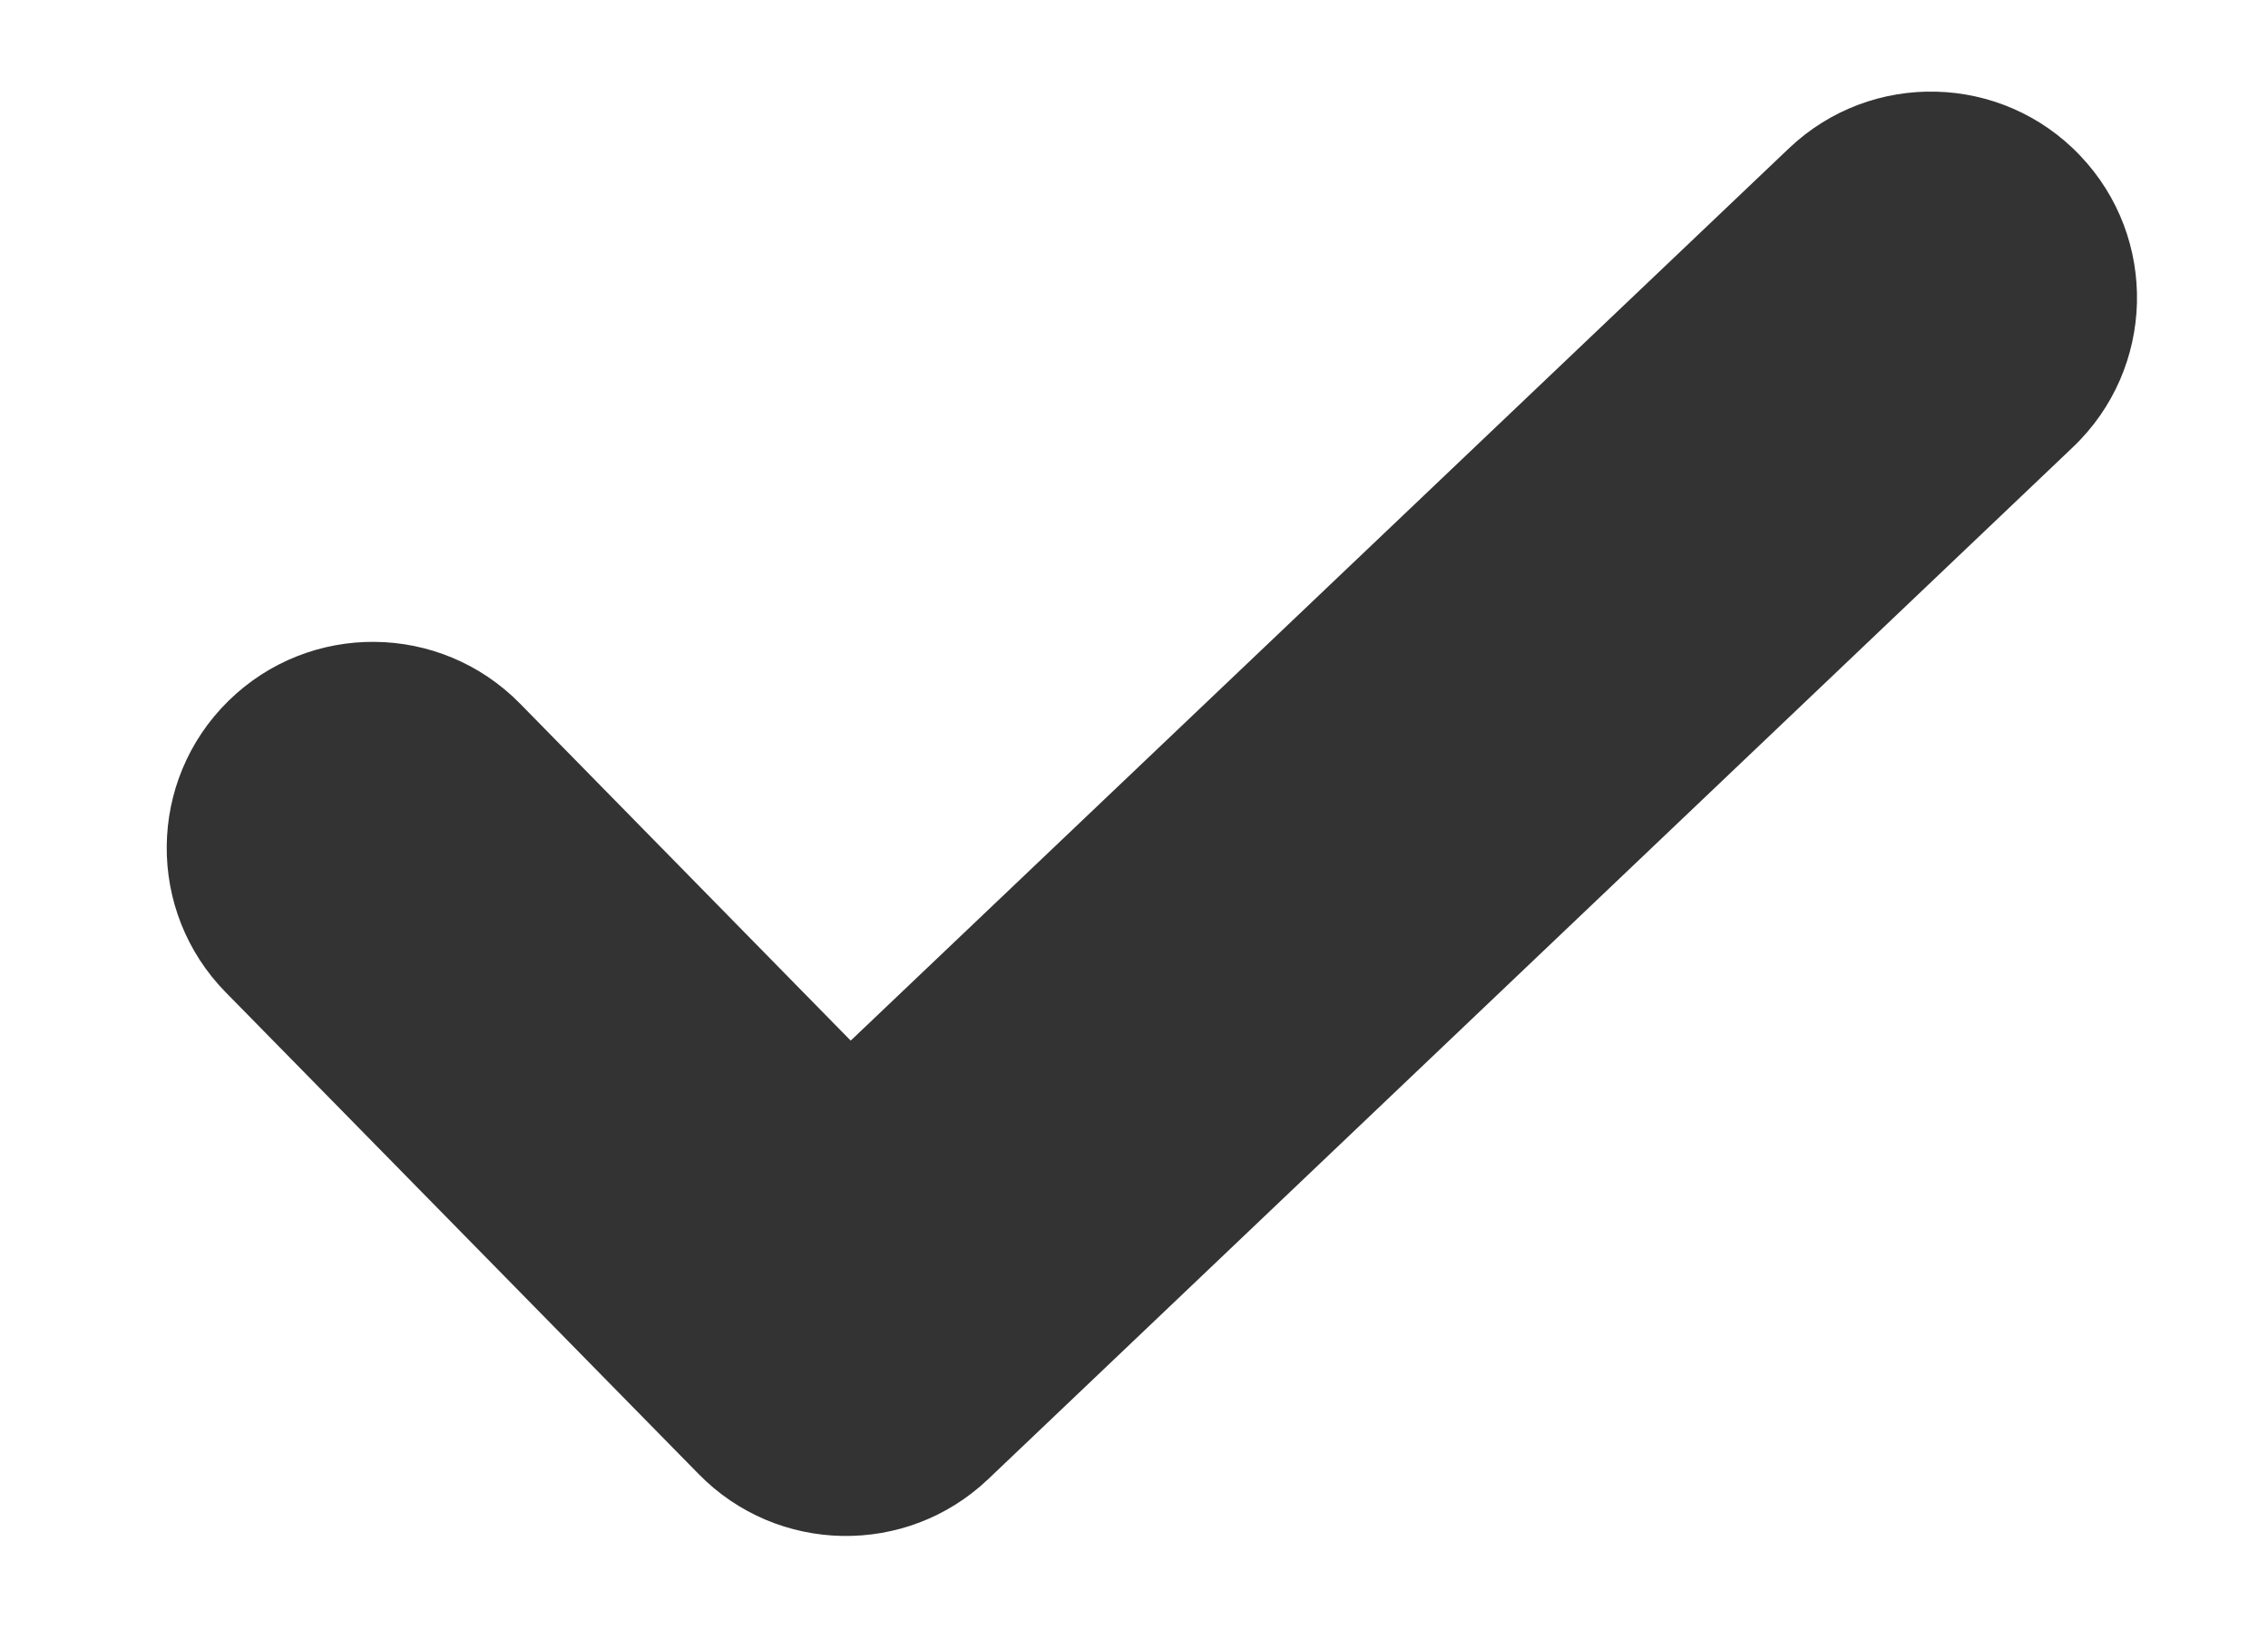
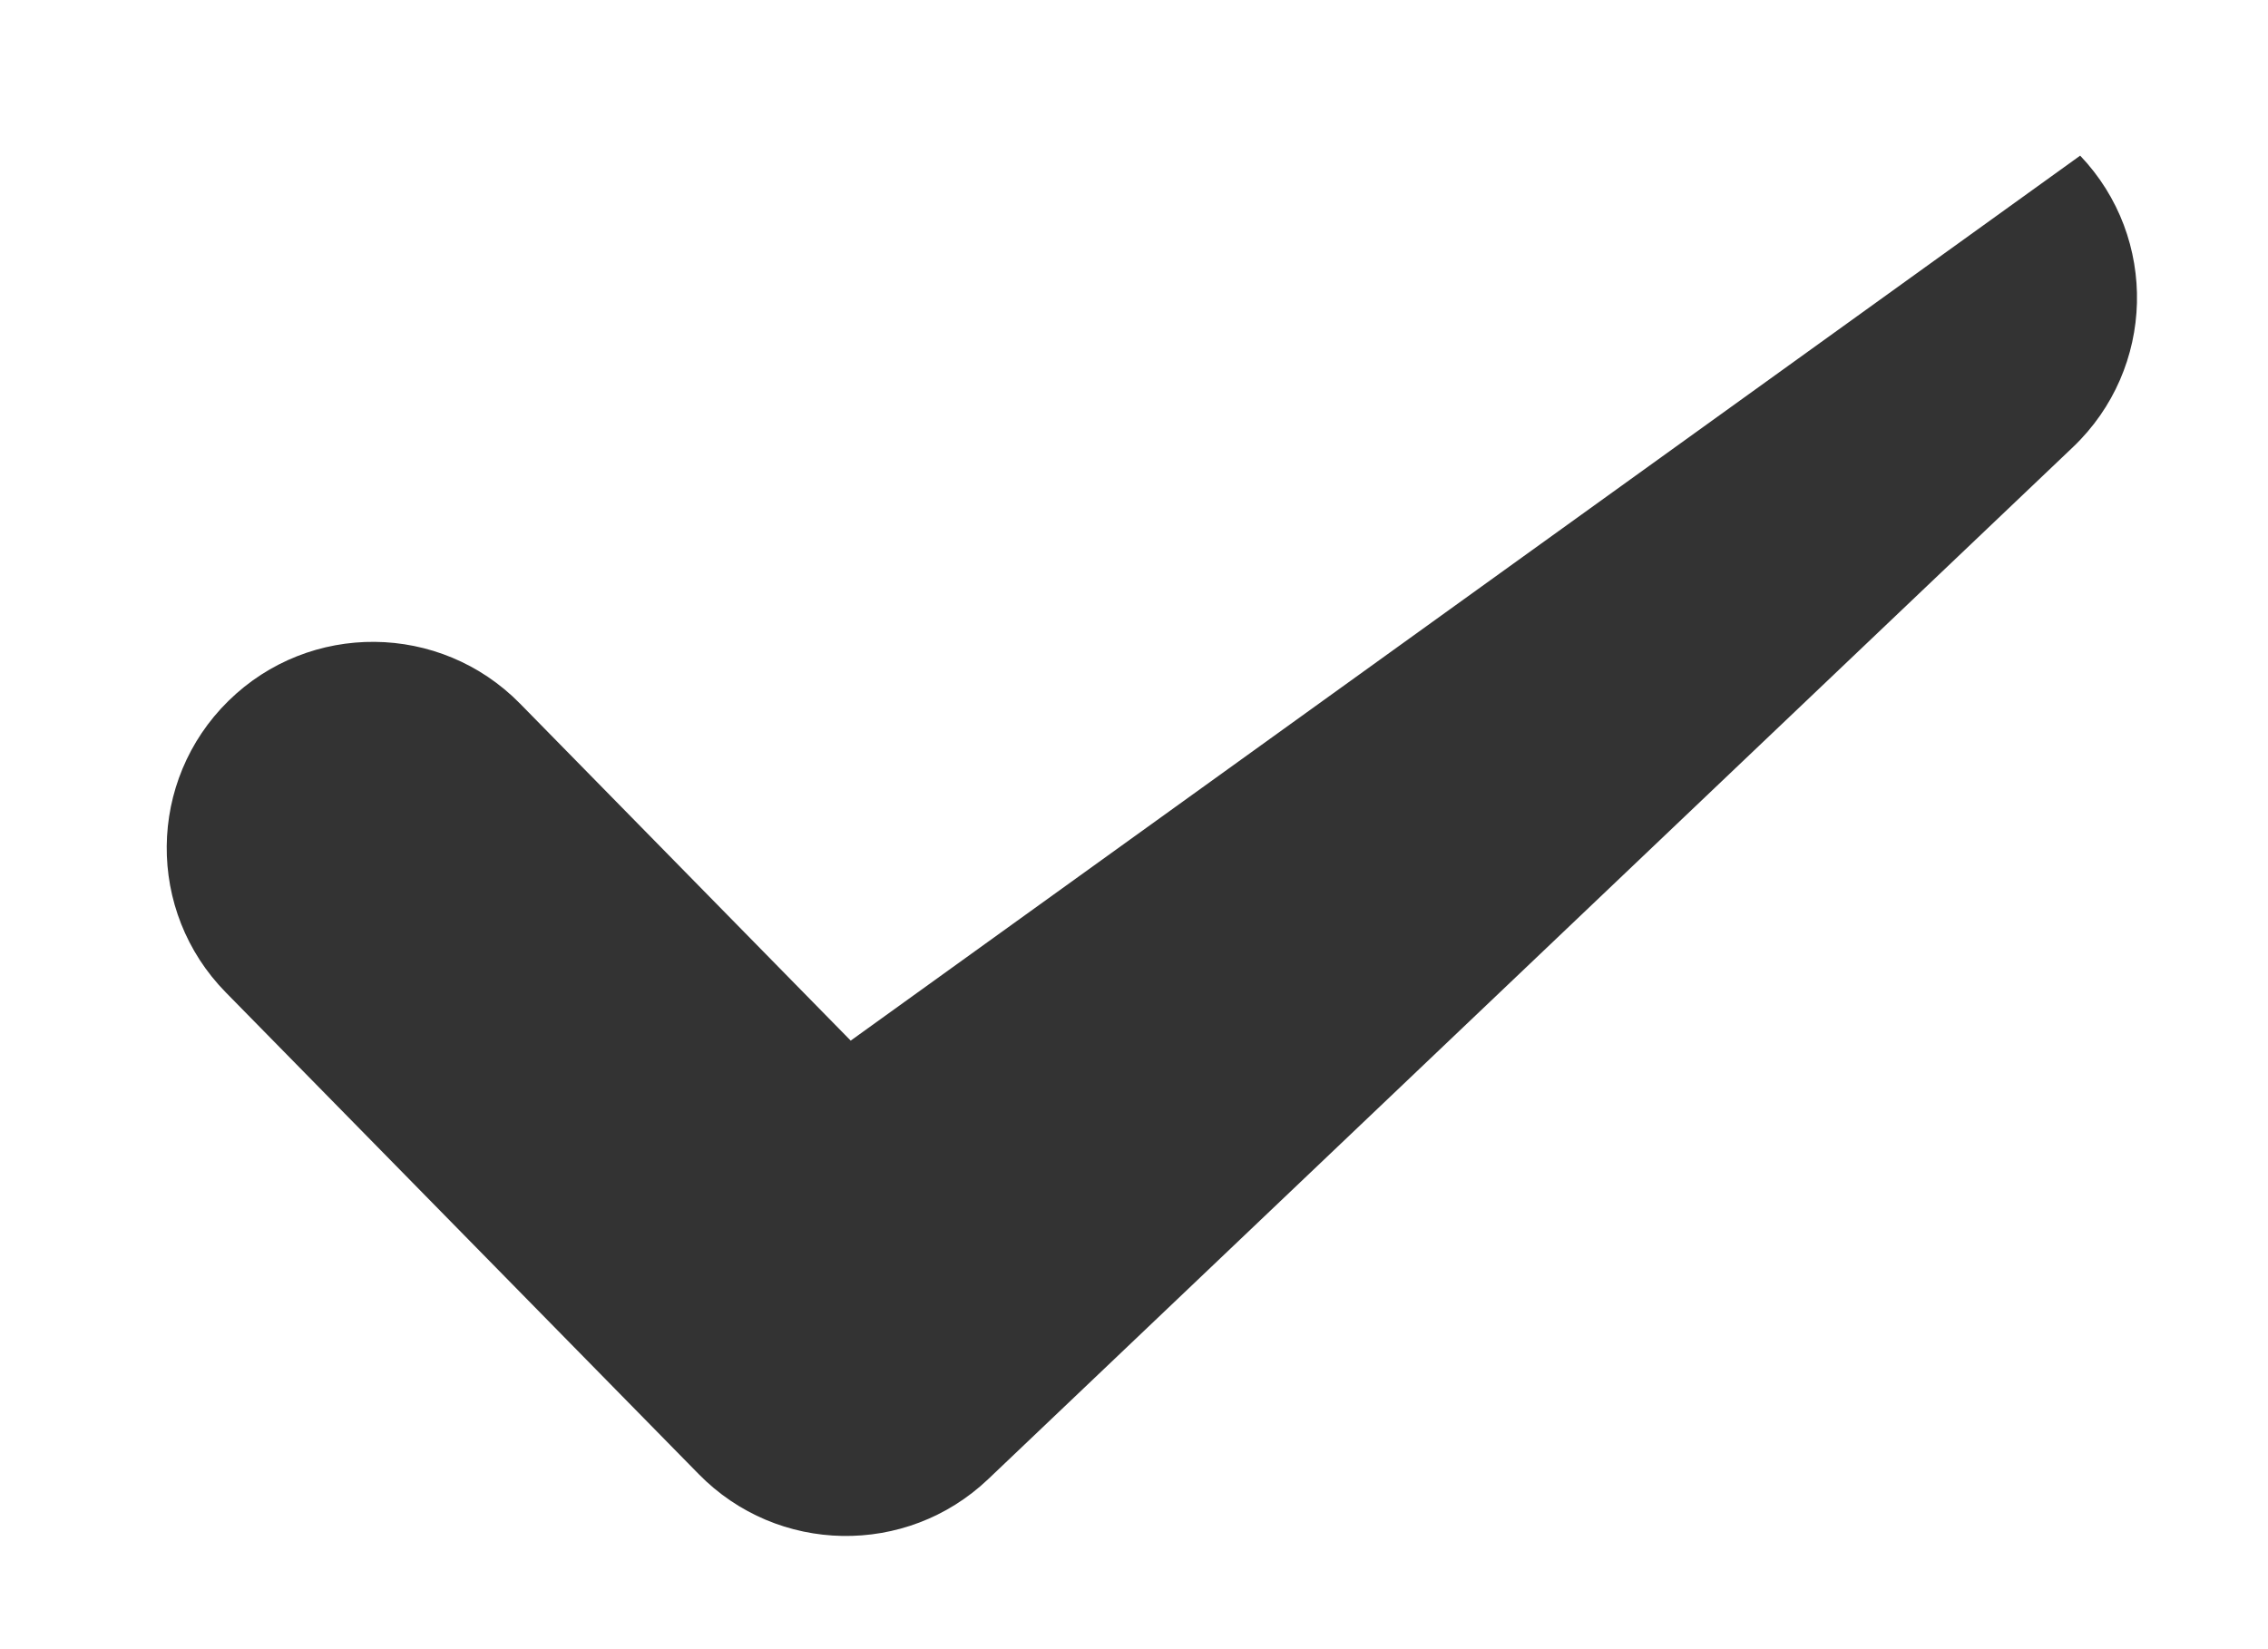
<svg xmlns="http://www.w3.org/2000/svg" width="11" height="8" viewBox="0 0 11 8" fill="none">
-   <path fill-rule="evenodd" clip-rule="evenodd" d="M2.522 3.413C2.135 3.019 1.502 3.013 1.108 3.4C0.714 3.787 0.708 4.42 1.095 4.814L3.389 7.151C3.771 7.541 4.396 7.552 4.792 7.176L10.054 2.169C10.454 1.788 10.47 1.155 10.089 0.755C9.709 0.355 9.076 0.339 8.676 0.72L4.126 5.048L2.522 3.413Z" fill="#333333" />
+   <path fill-rule="evenodd" clip-rule="evenodd" d="M2.522 3.413C2.135 3.019 1.502 3.013 1.108 3.4C0.714 3.787 0.708 4.42 1.095 4.814L3.389 7.151C3.771 7.541 4.396 7.552 4.792 7.176L10.054 2.169C10.454 1.788 10.47 1.155 10.089 0.755L4.126 5.048L2.522 3.413Z" fill="#333333" />
</svg>